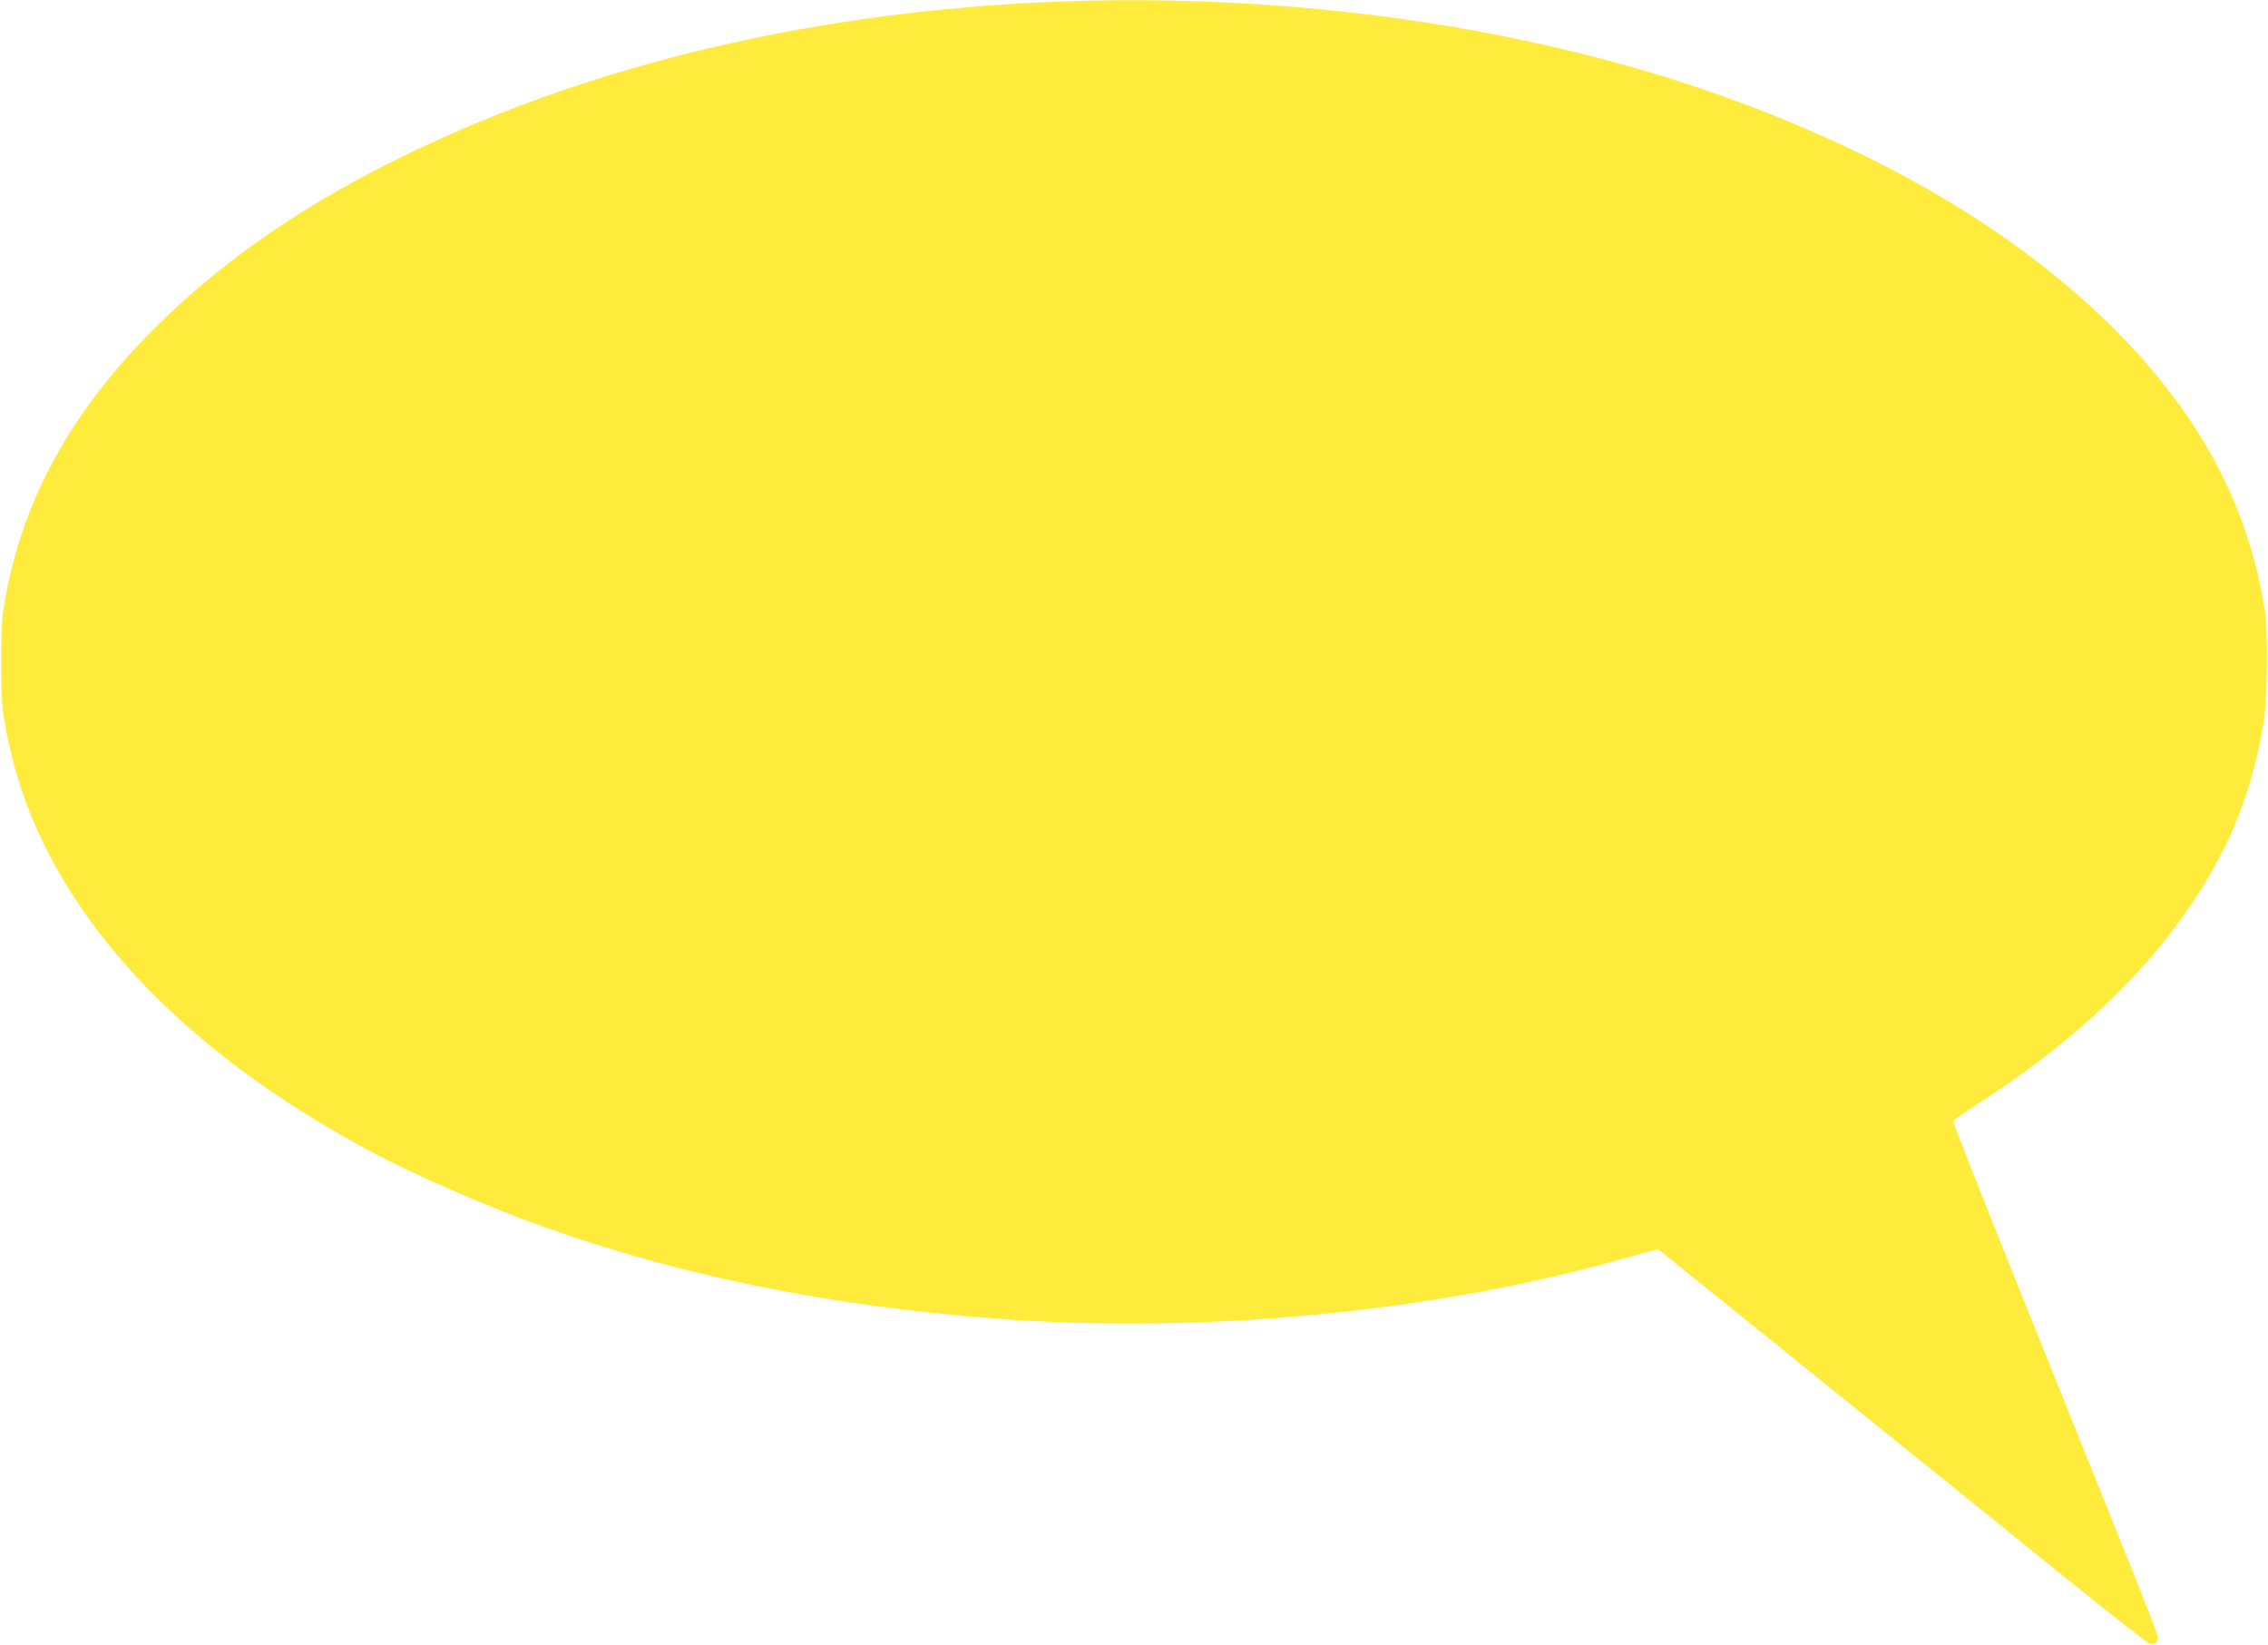
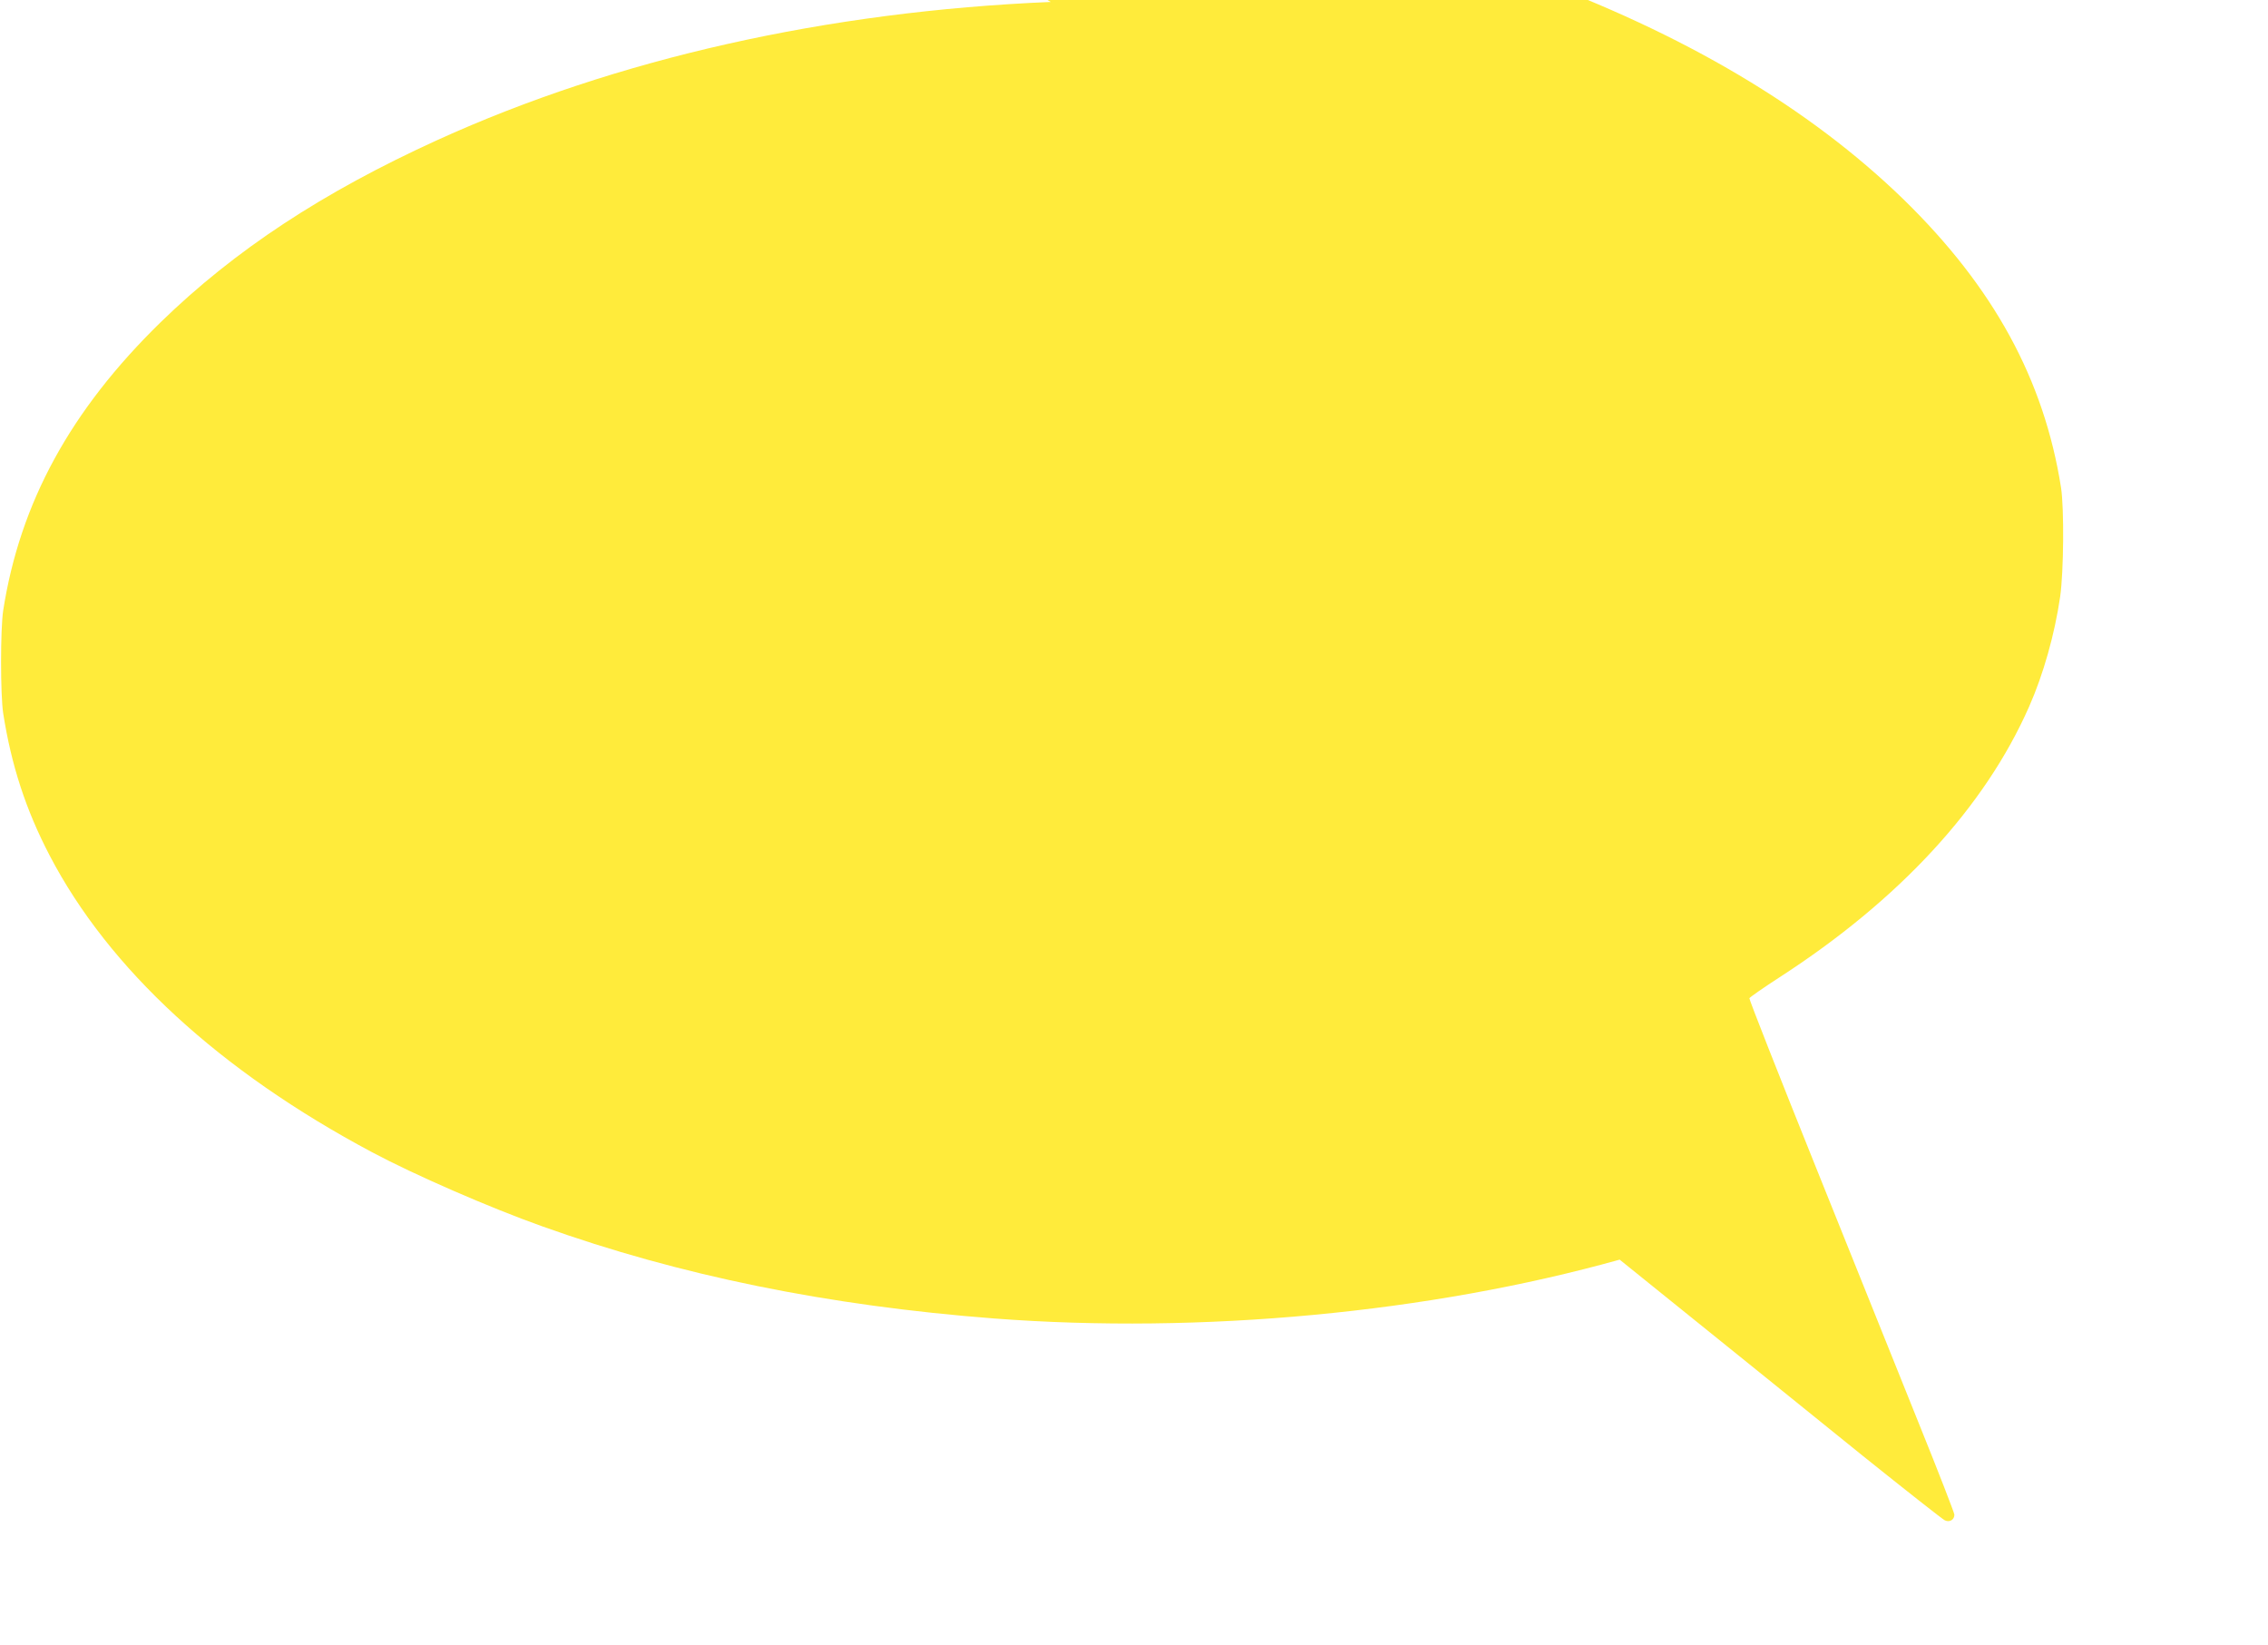
<svg xmlns="http://www.w3.org/2000/svg" version="1.0" width="1280pt" height="928pt" viewBox="0 0 1280 928" preserveAspectRatio="xMidYMid meet">
  <g transform="translate(0,928) scale(0.1,-0.1)" fill="#ffeb3b" stroke="none">
-     <path d="M5930 9269 c-1262 -53 -2452 -320 -3461 -779 -646 -294 -1144 -621 -1563 -1029 -508 -496 -793 -1017 -888 -1626 -16 -104 -16 -476 0 -580 46 -294 128 -545 262 -802 334 -641 960 -1217 1820 -1675 238 -127 662 -312 960 -418 777 -278 1614 -448 2550 -520 1170 -89 2458 32 3531 332 l216 60 934 -753 c514 -414 1131 -912 1372 -1107 242 -194 450 -358 463 -364 27 -13 54 3 54 32 0 9 -89 239 -199 511 -109 272 -370 921 -580 1443 -210 522 -380 954 -378 960 3 6 80 60 173 120 675 437 1156 959 1406 1526 80 181 144 407 175 620 20 141 23 496 5 615 -96 610 -380 1130 -888 1626 -531 516 -1240 937 -2129 1261 -1119 408 -2487 604 -3835 547z" />
+     <path d="M5930 9269 c-1262 -53 -2452 -320 -3461 -779 -646 -294 -1144 -621 -1563 -1029 -508 -496 -793 -1017 -888 -1626 -16 -104 -16 -476 0 -580 46 -294 128 -545 262 -802 334 -641 960 -1217 1820 -1675 238 -127 662 -312 960 -418 777 -278 1614 -448 2550 -520 1170 -89 2458 32 3531 332 c514 -414 1131 -912 1372 -1107 242 -194 450 -358 463 -364 27 -13 54 3 54 32 0 9 -89 239 -199 511 -109 272 -370 921 -580 1443 -210 522 -380 954 -378 960 3 6 80 60 173 120 675 437 1156 959 1406 1526 80 181 144 407 175 620 20 141 23 496 5 615 -96 610 -380 1130 -888 1626 -531 516 -1240 937 -2129 1261 -1119 408 -2487 604 -3835 547z" />
  </g>
</svg>